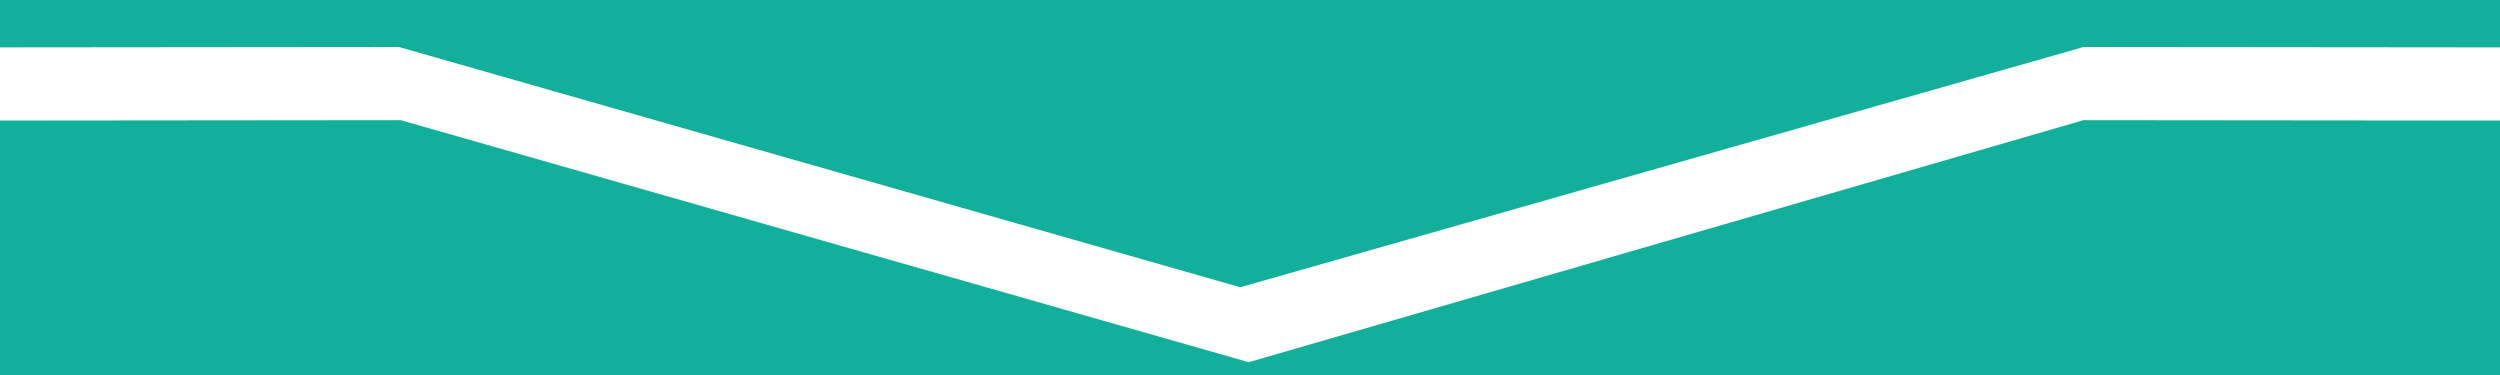
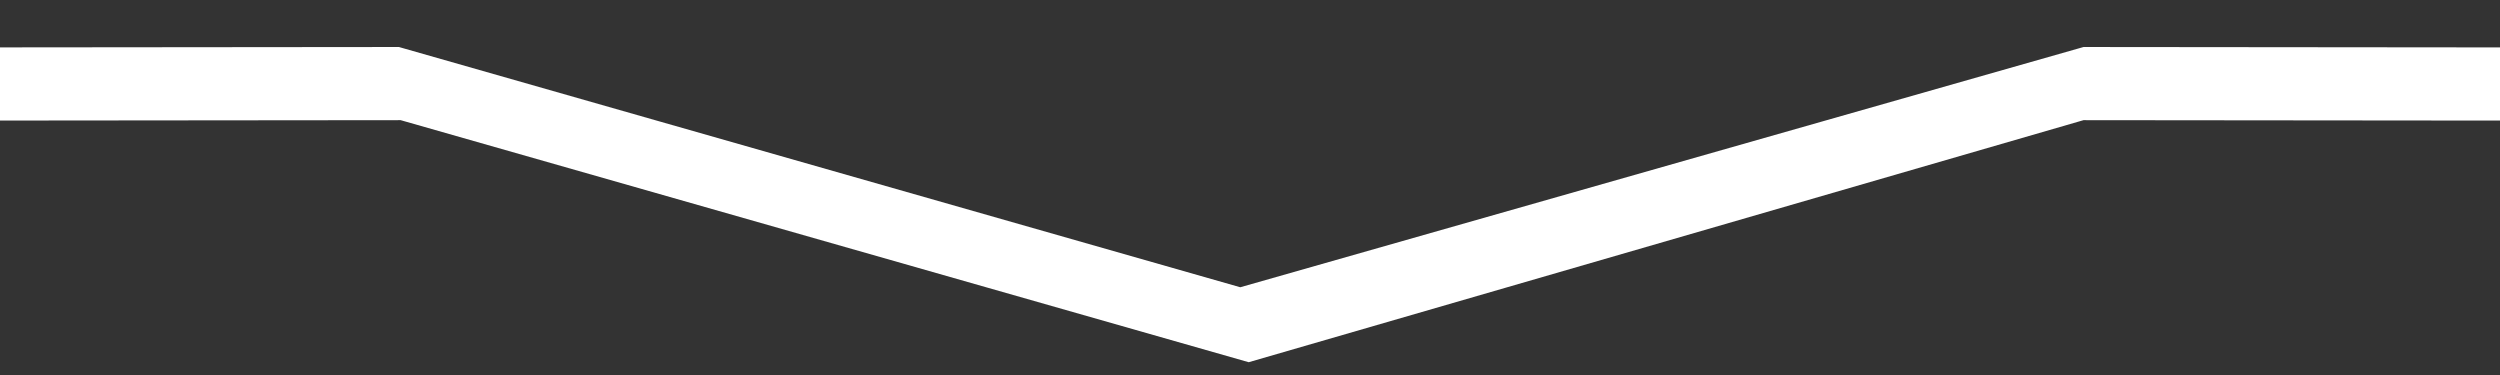
<svg xmlns="http://www.w3.org/2000/svg" id="eu3mx47m0px1" viewBox="0 0 600 90" shape-rendering="geometricPrecision" text-rendering="geometricPrecision">
  <rect x="0" y="0" width="600" height="90" fill="#333333" stroke="none" />
  <style>#eu3mx47m0px6 {animation: eu3mx47m0px6__m 10ms linear 1 normal forwards}@keyframes eu3mx47m0px6__m { 0% {d: path('M1202.15,11.58L847.54,11.08L601.097,113.735L355.22,11.08L-3.15,11.58L-3.15,42.84L355.73,42.34L603.561,145.764L847.53,42.34L1202.15,42.84L1202.15,11.58')} 100% {d: path('M1202.15,11.58L847.54,11.08L601.083,112.705L355.22,11.08L-3.15,11.58L-3.15,42.84L355.73,42.34L603.518,144.726L847.53,42.34L1202.15,42.84L1202.15,11.58')} }</style>
  <g id="eu3mx47m0px2" transform="matrix(0.599 0 0 0.476 -62.637 7.352)">
    <g id="eu3mx47m0px3" transform="matrix(1 0 0 1.038 0 -2.964)">
-       <rect id="eu3mx47m0px4" width="1200" height="157.44" rx="0" ry="0" transform="matrix(1.371 0 0 1.18 -222.783 -14.453)" fill="rgb(18,176,155)" stroke="none" stroke-width="1" />
-     </g>
+       </g>
    <g id="eu3mx47m0px5">
      <path id="eu3mx47m0px6" d="M1202.15,11.58L847.54,11.08L601.097,113.735L355.22,11.08L-3.15,11.58L-3.15,42.84L355.73,42.34L603.561,145.764L847.53,42.34L1202.15,42.84L1202.15,11.58Z" transform="matrix(1.371 0 0 1.18 -222.598 -4.819)" fill="rgb(255,255,255)" stroke="none" stroke-width="1" />
    </g>
  </g>
</svg>